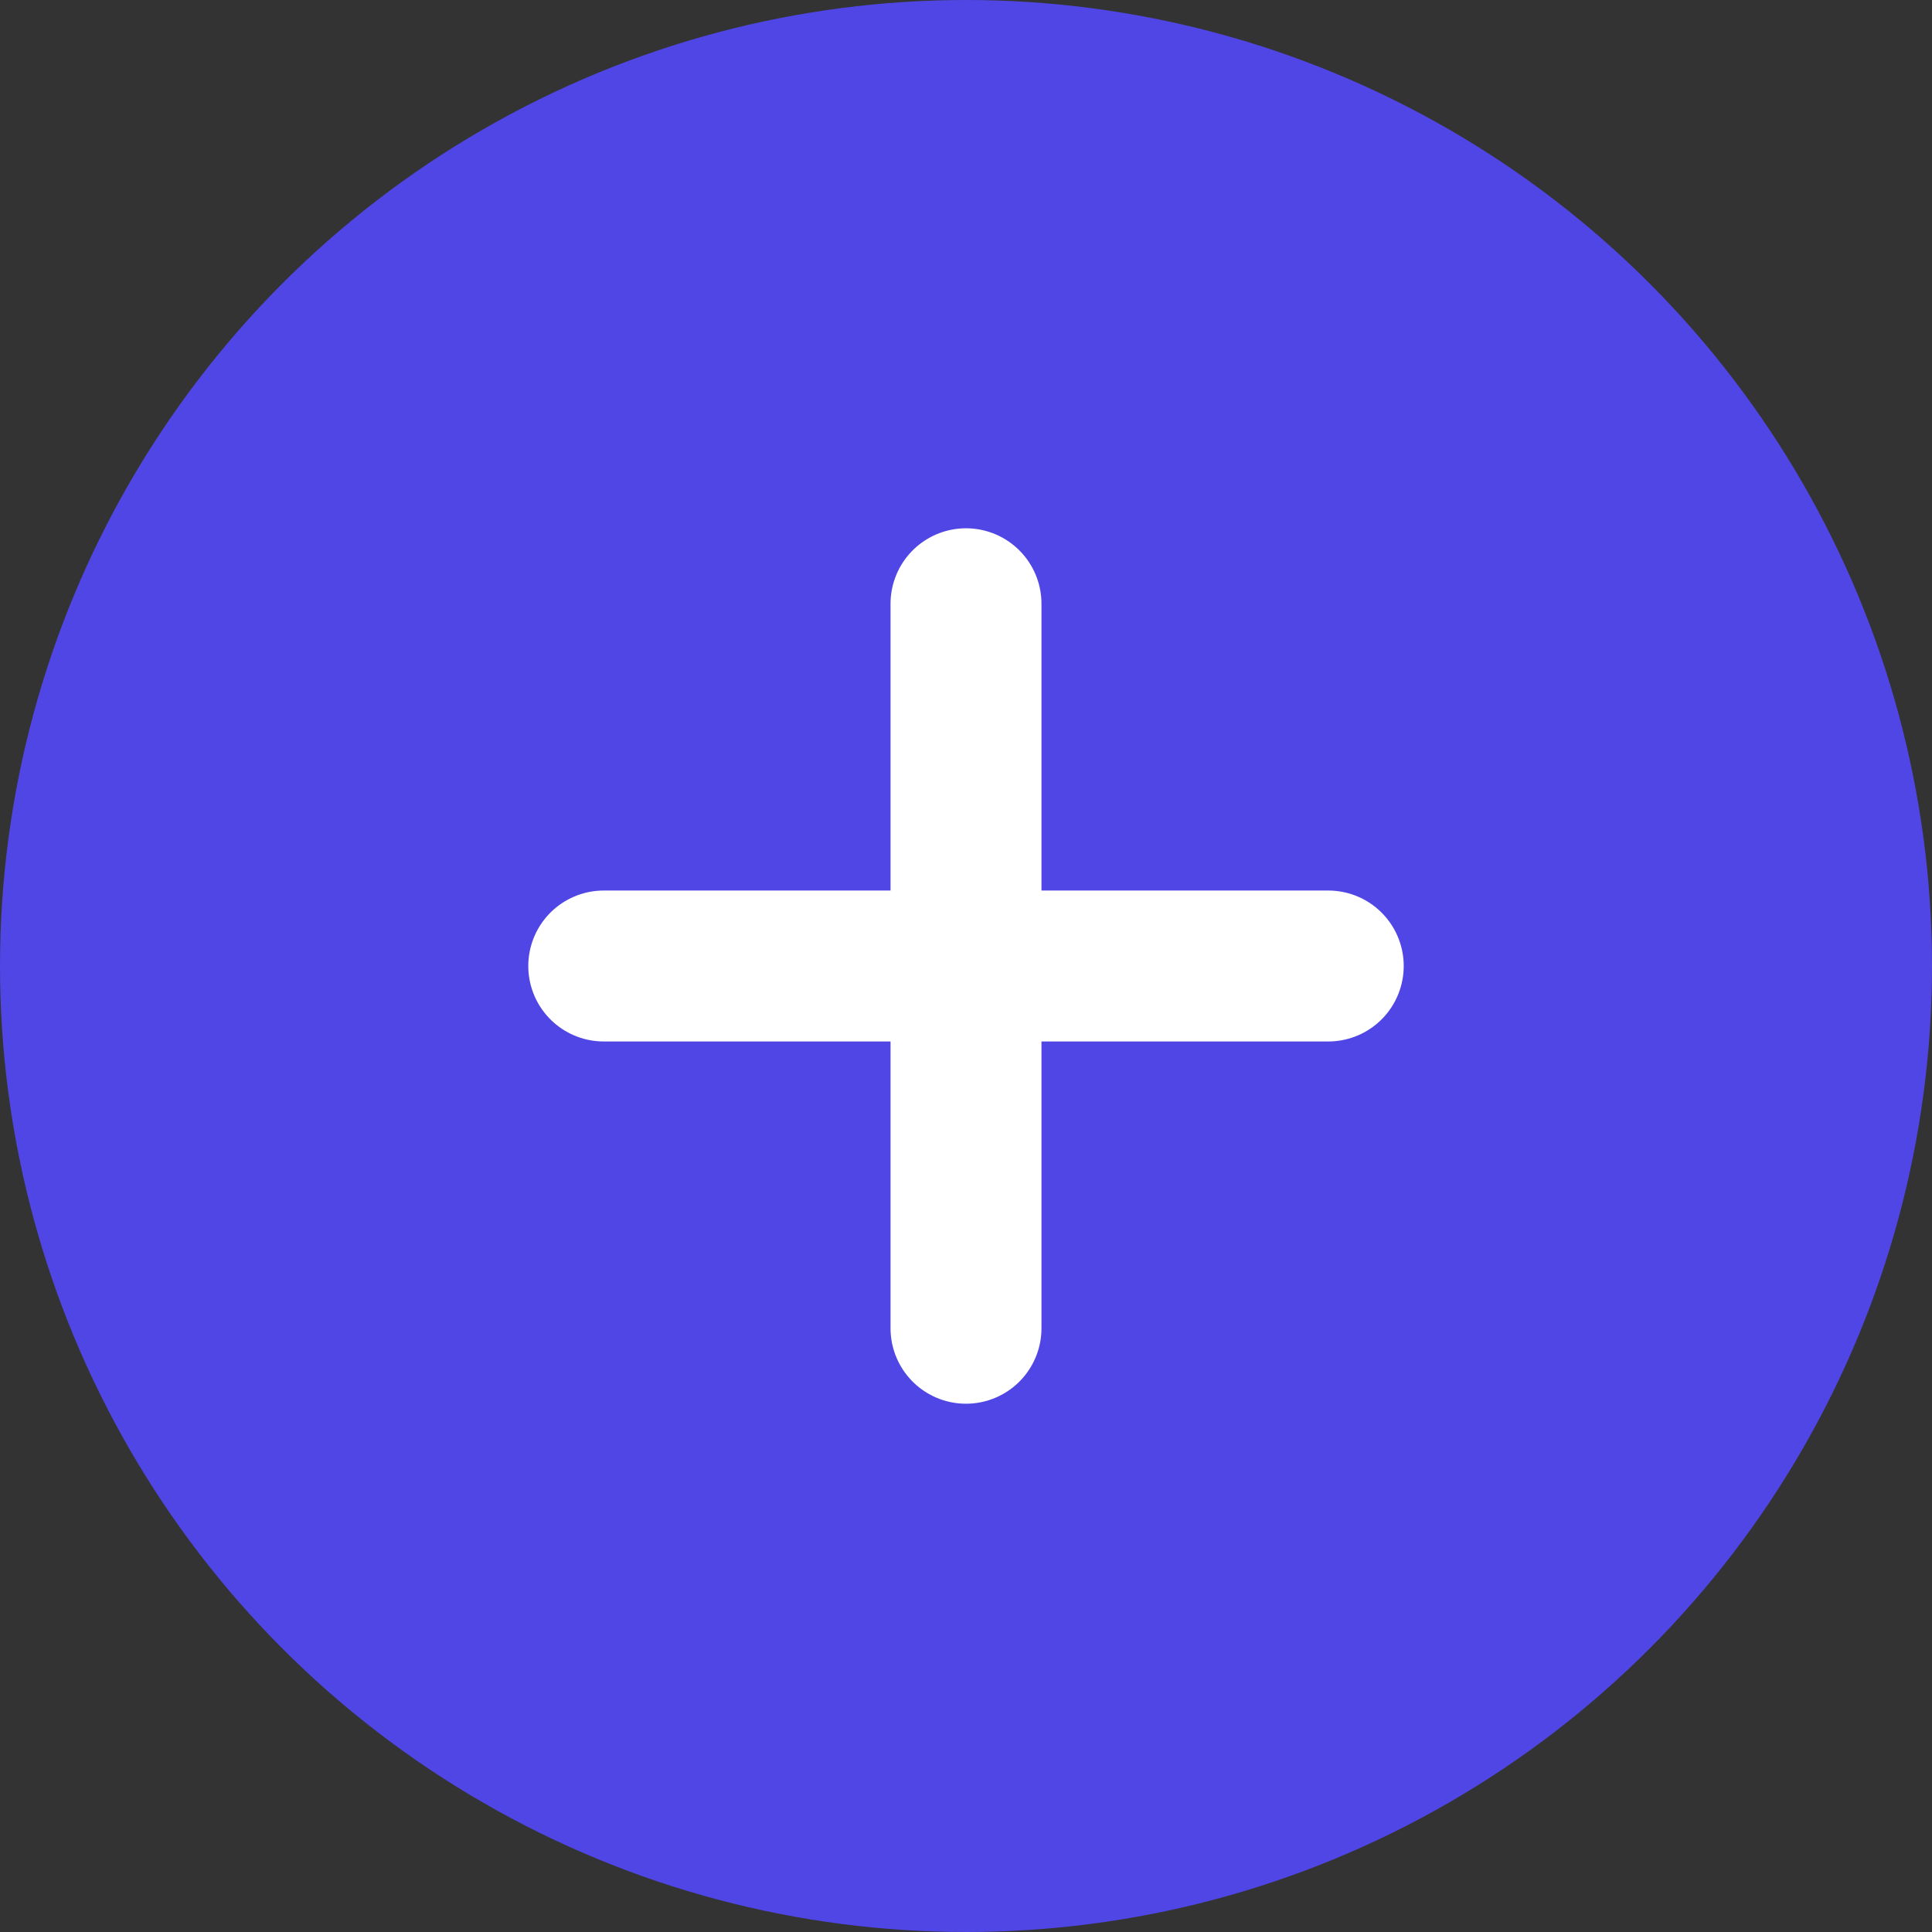
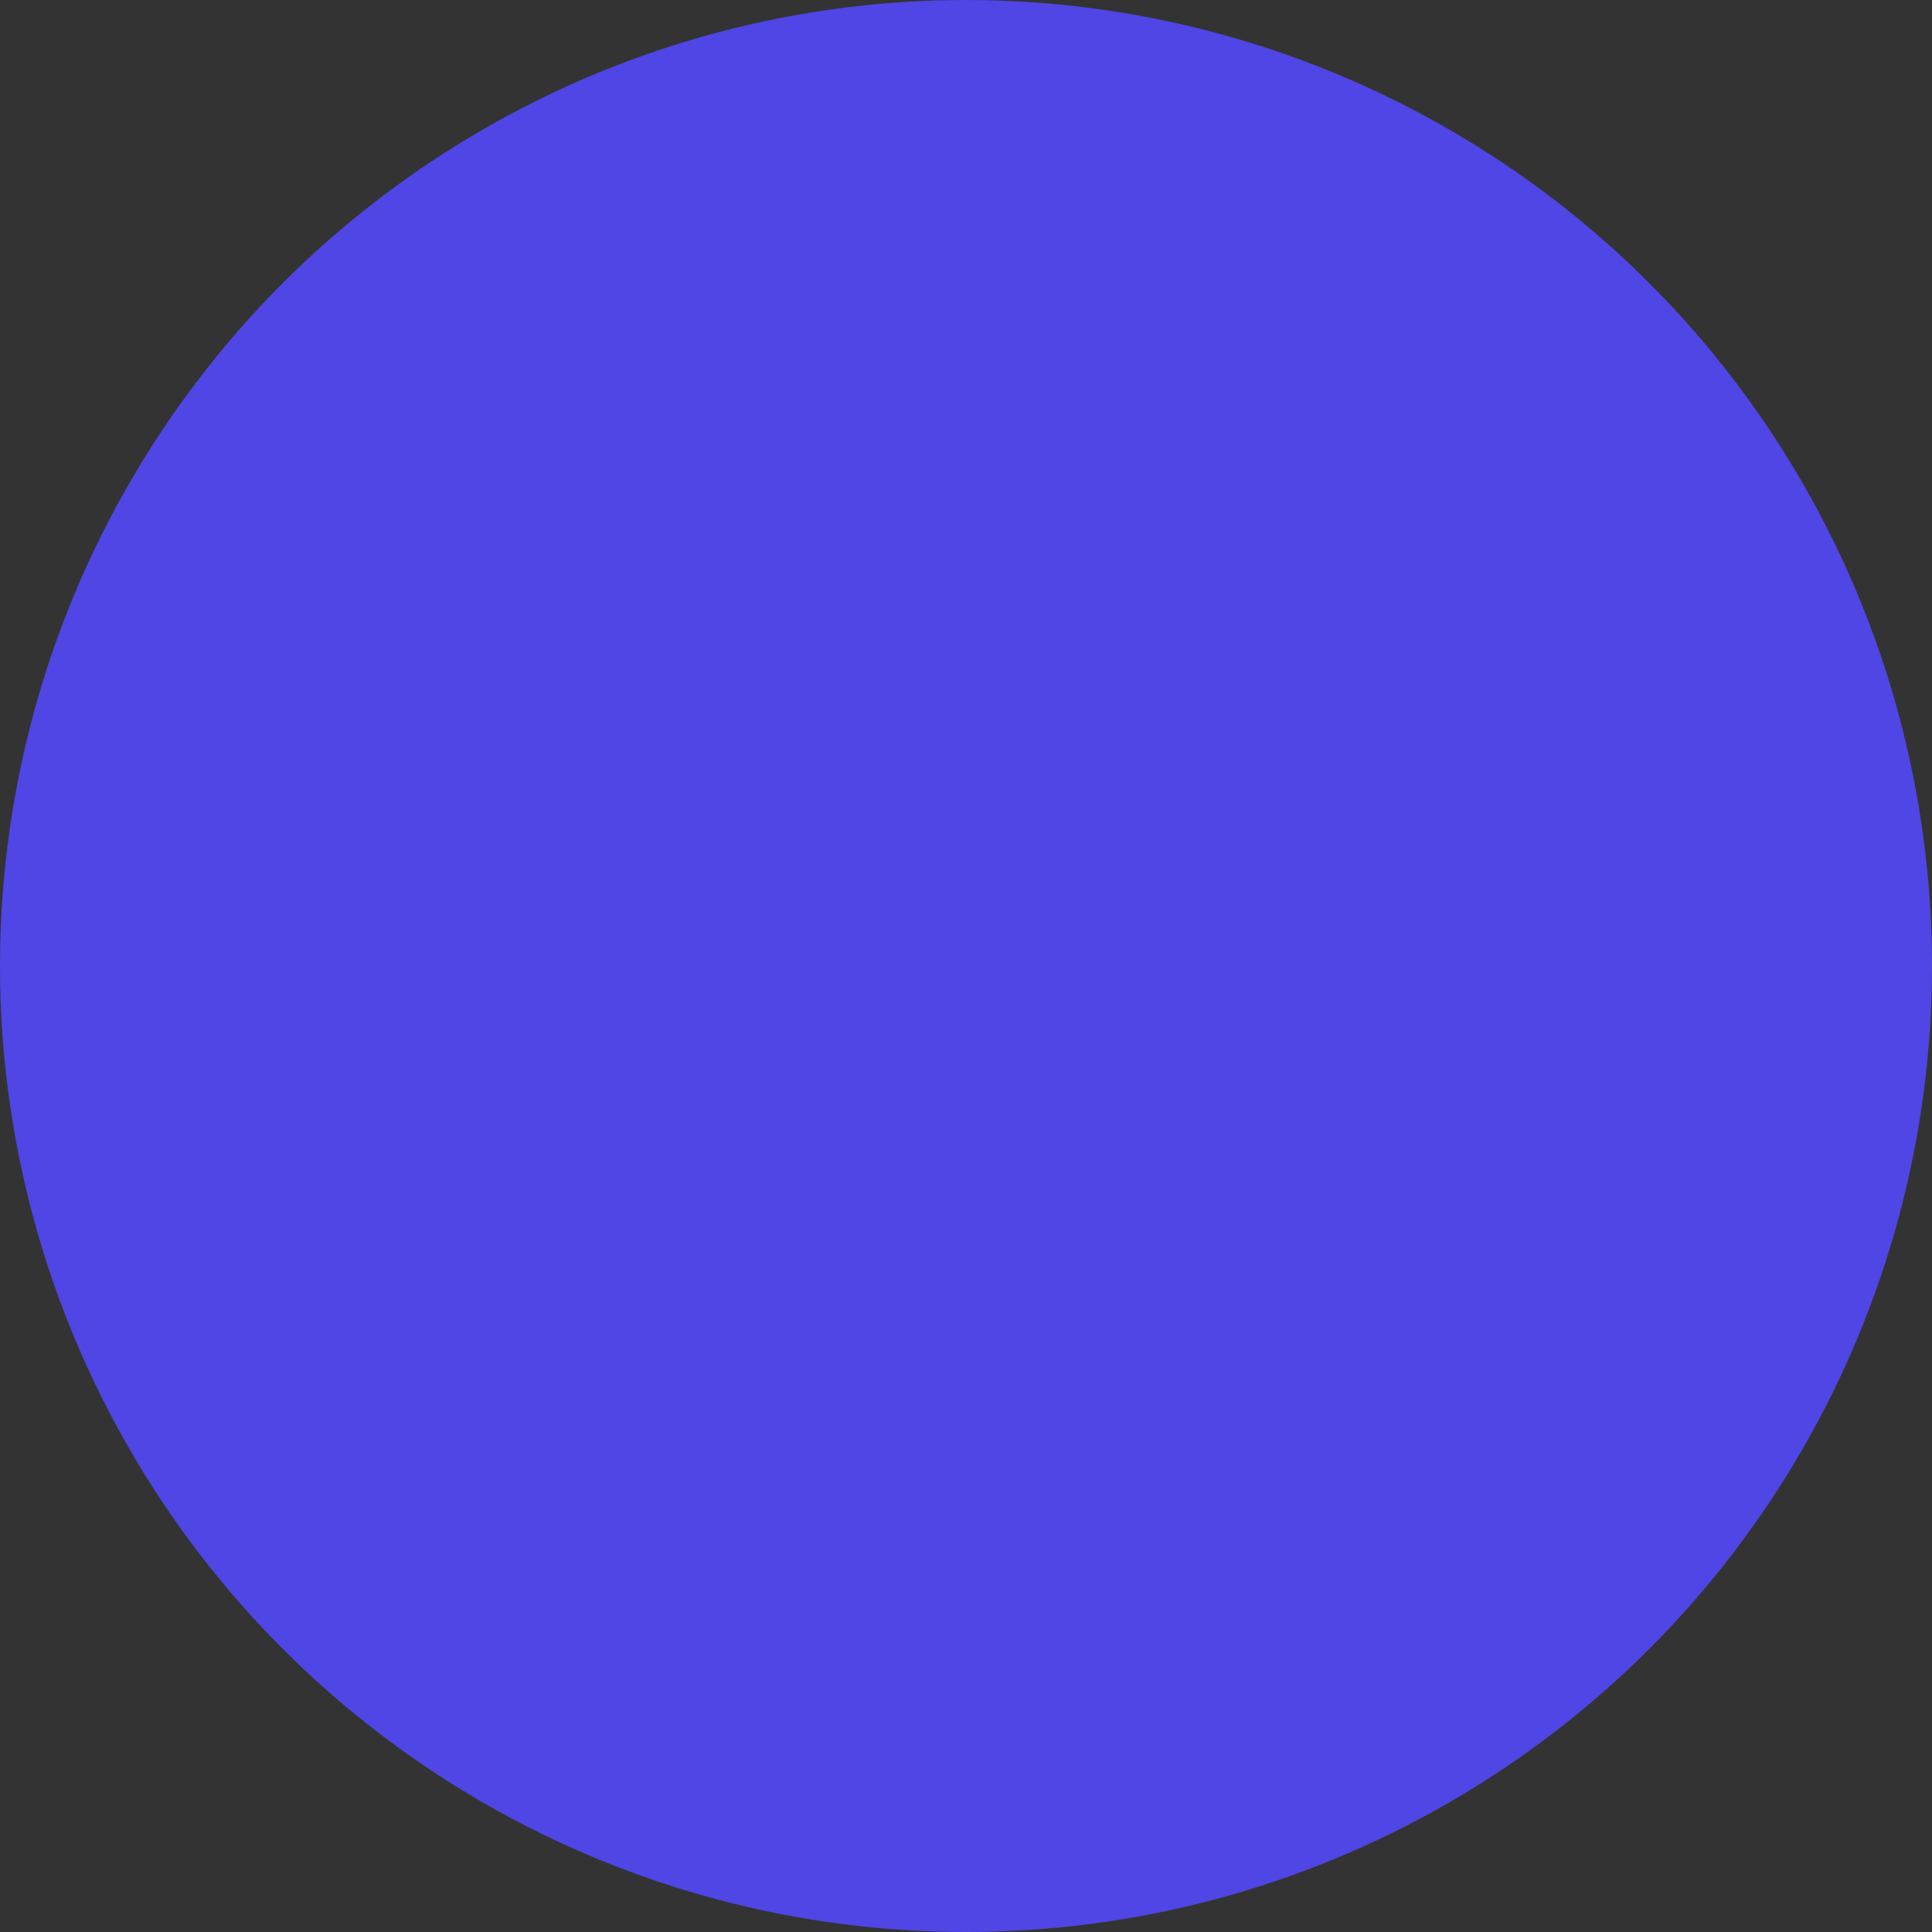
<svg xmlns="http://www.w3.org/2000/svg" width="32" height="32" viewBox="0 0 32 32" fill="none">
  <rect x="0" y="0" width="32" height="32" fill="#333333" stroke="none" />
  <circle cx="16" cy="16" r="16" fill="#4F46E5" />
-   <path d="M10 16H22M16 10V22" stroke="white" stroke-width="2.5" stroke-linecap="round" stroke-linejoin="round" />
</svg>